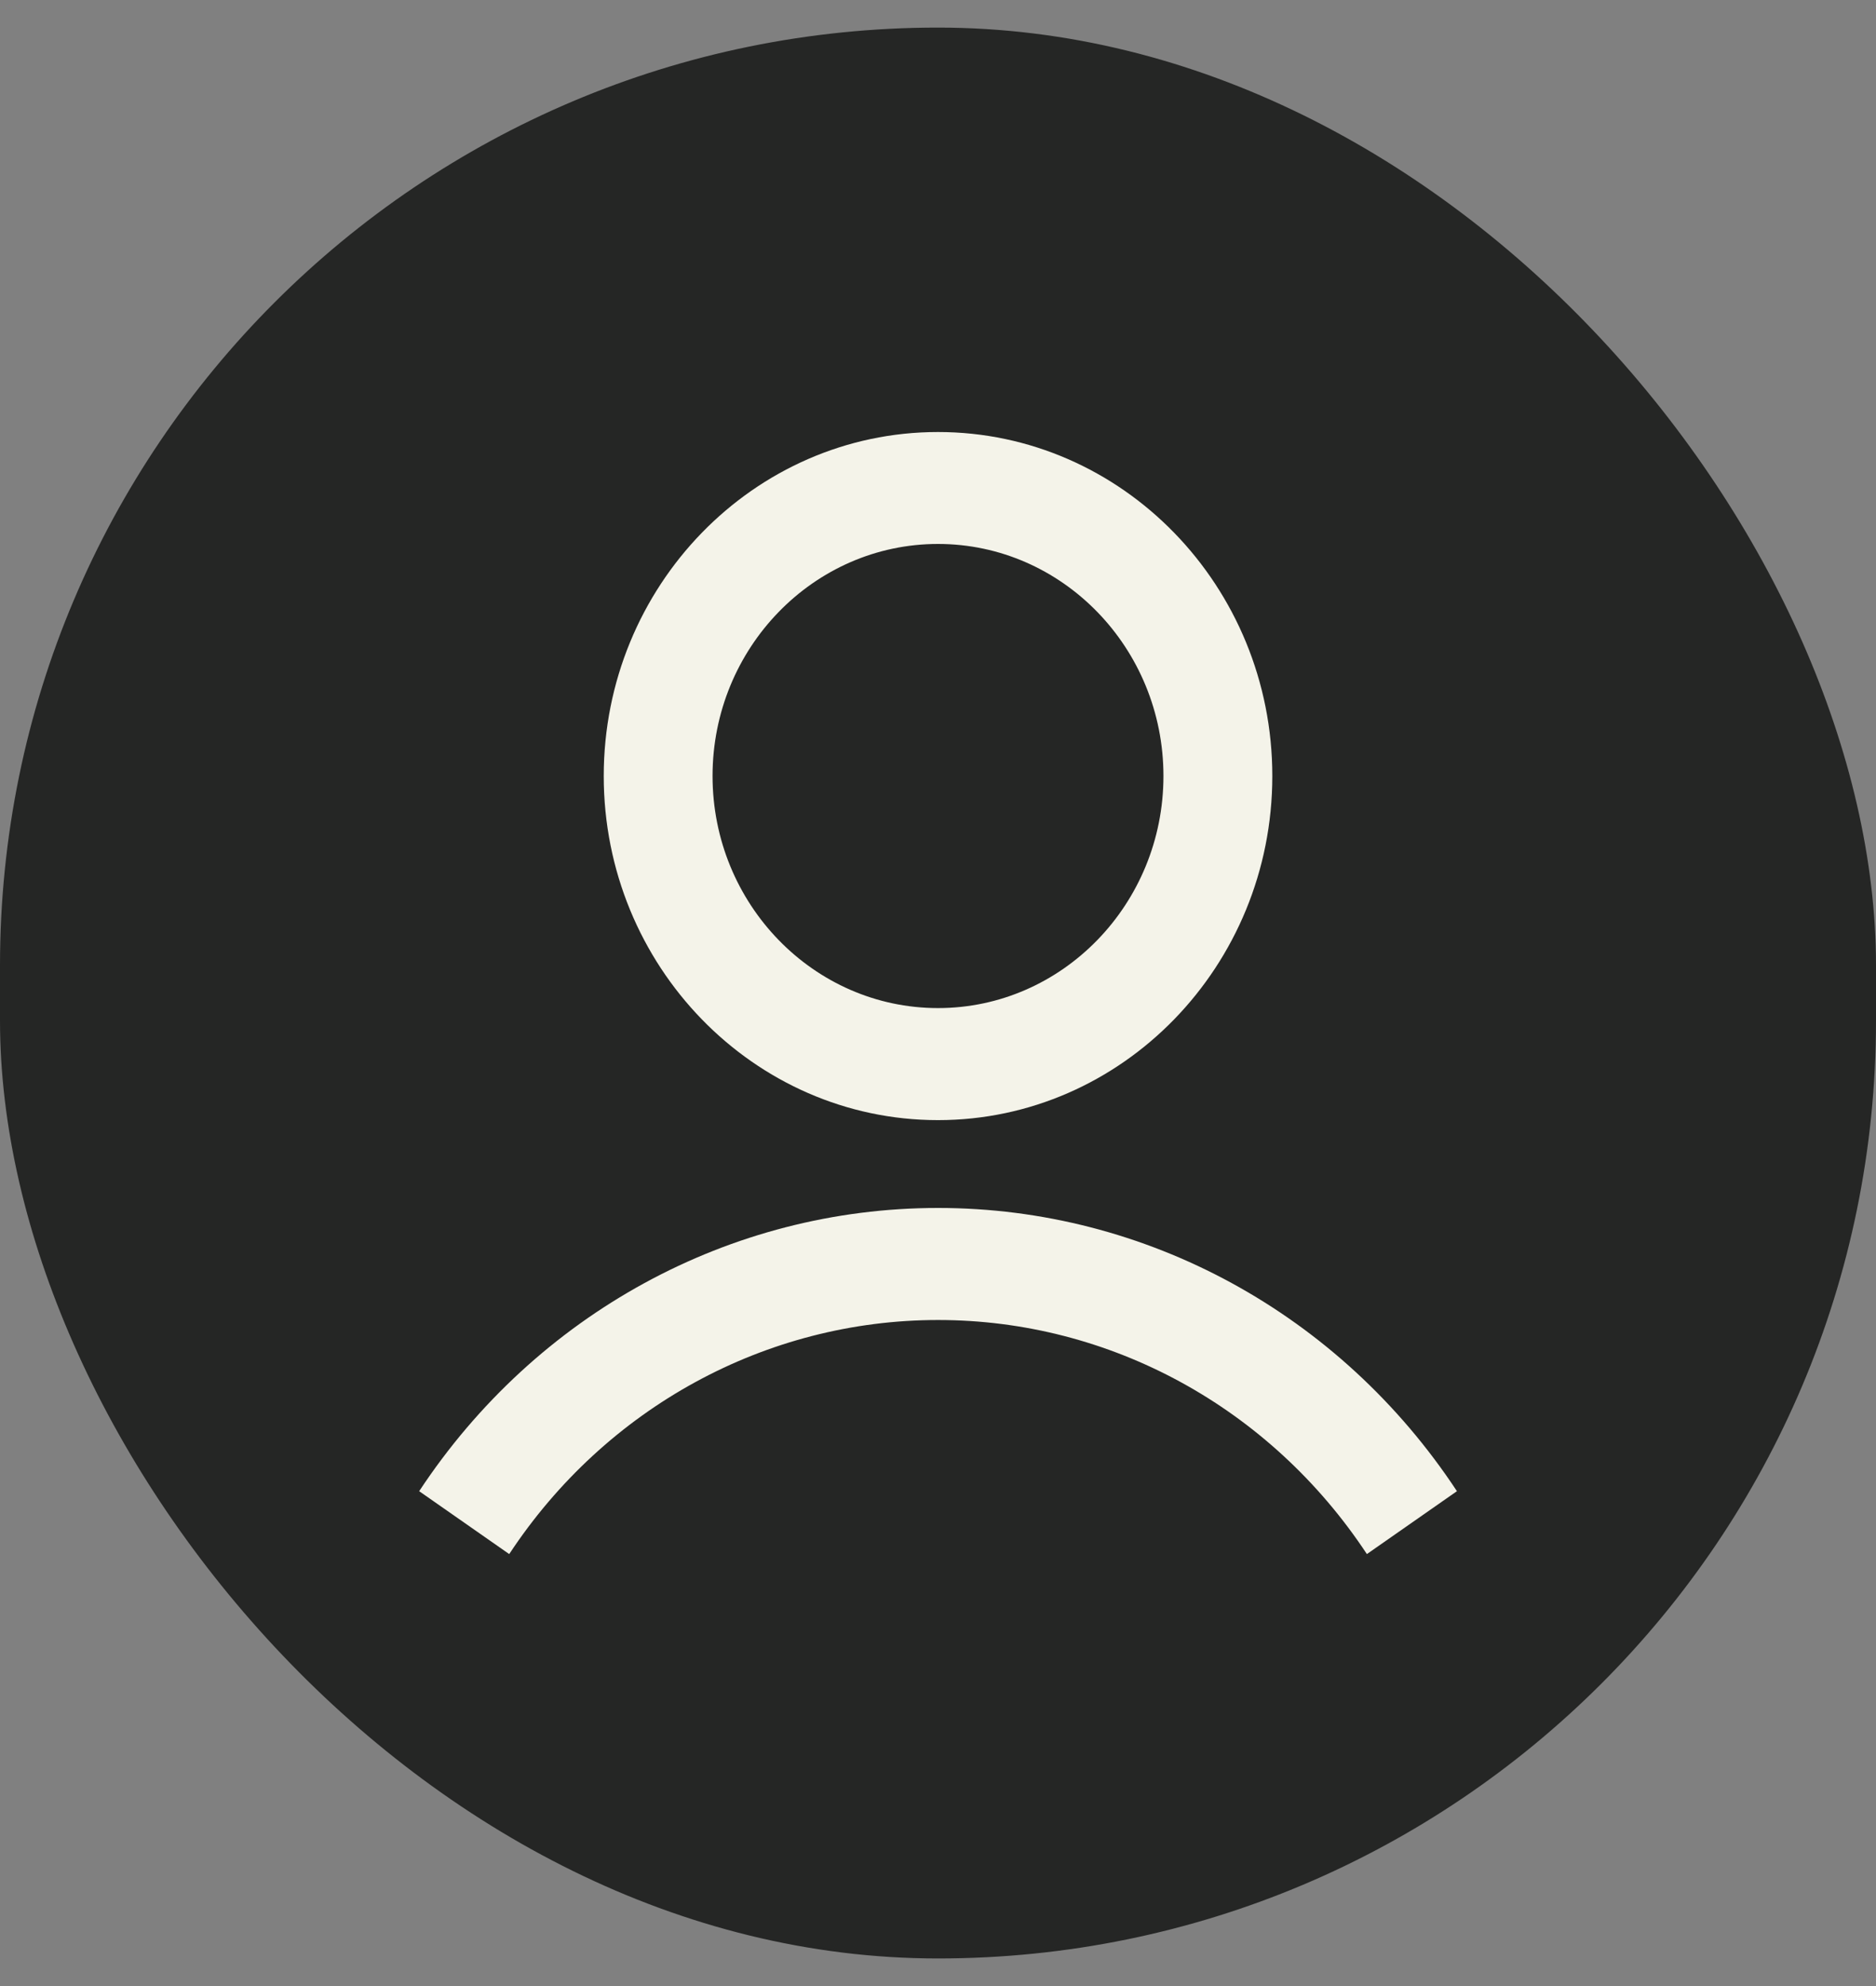
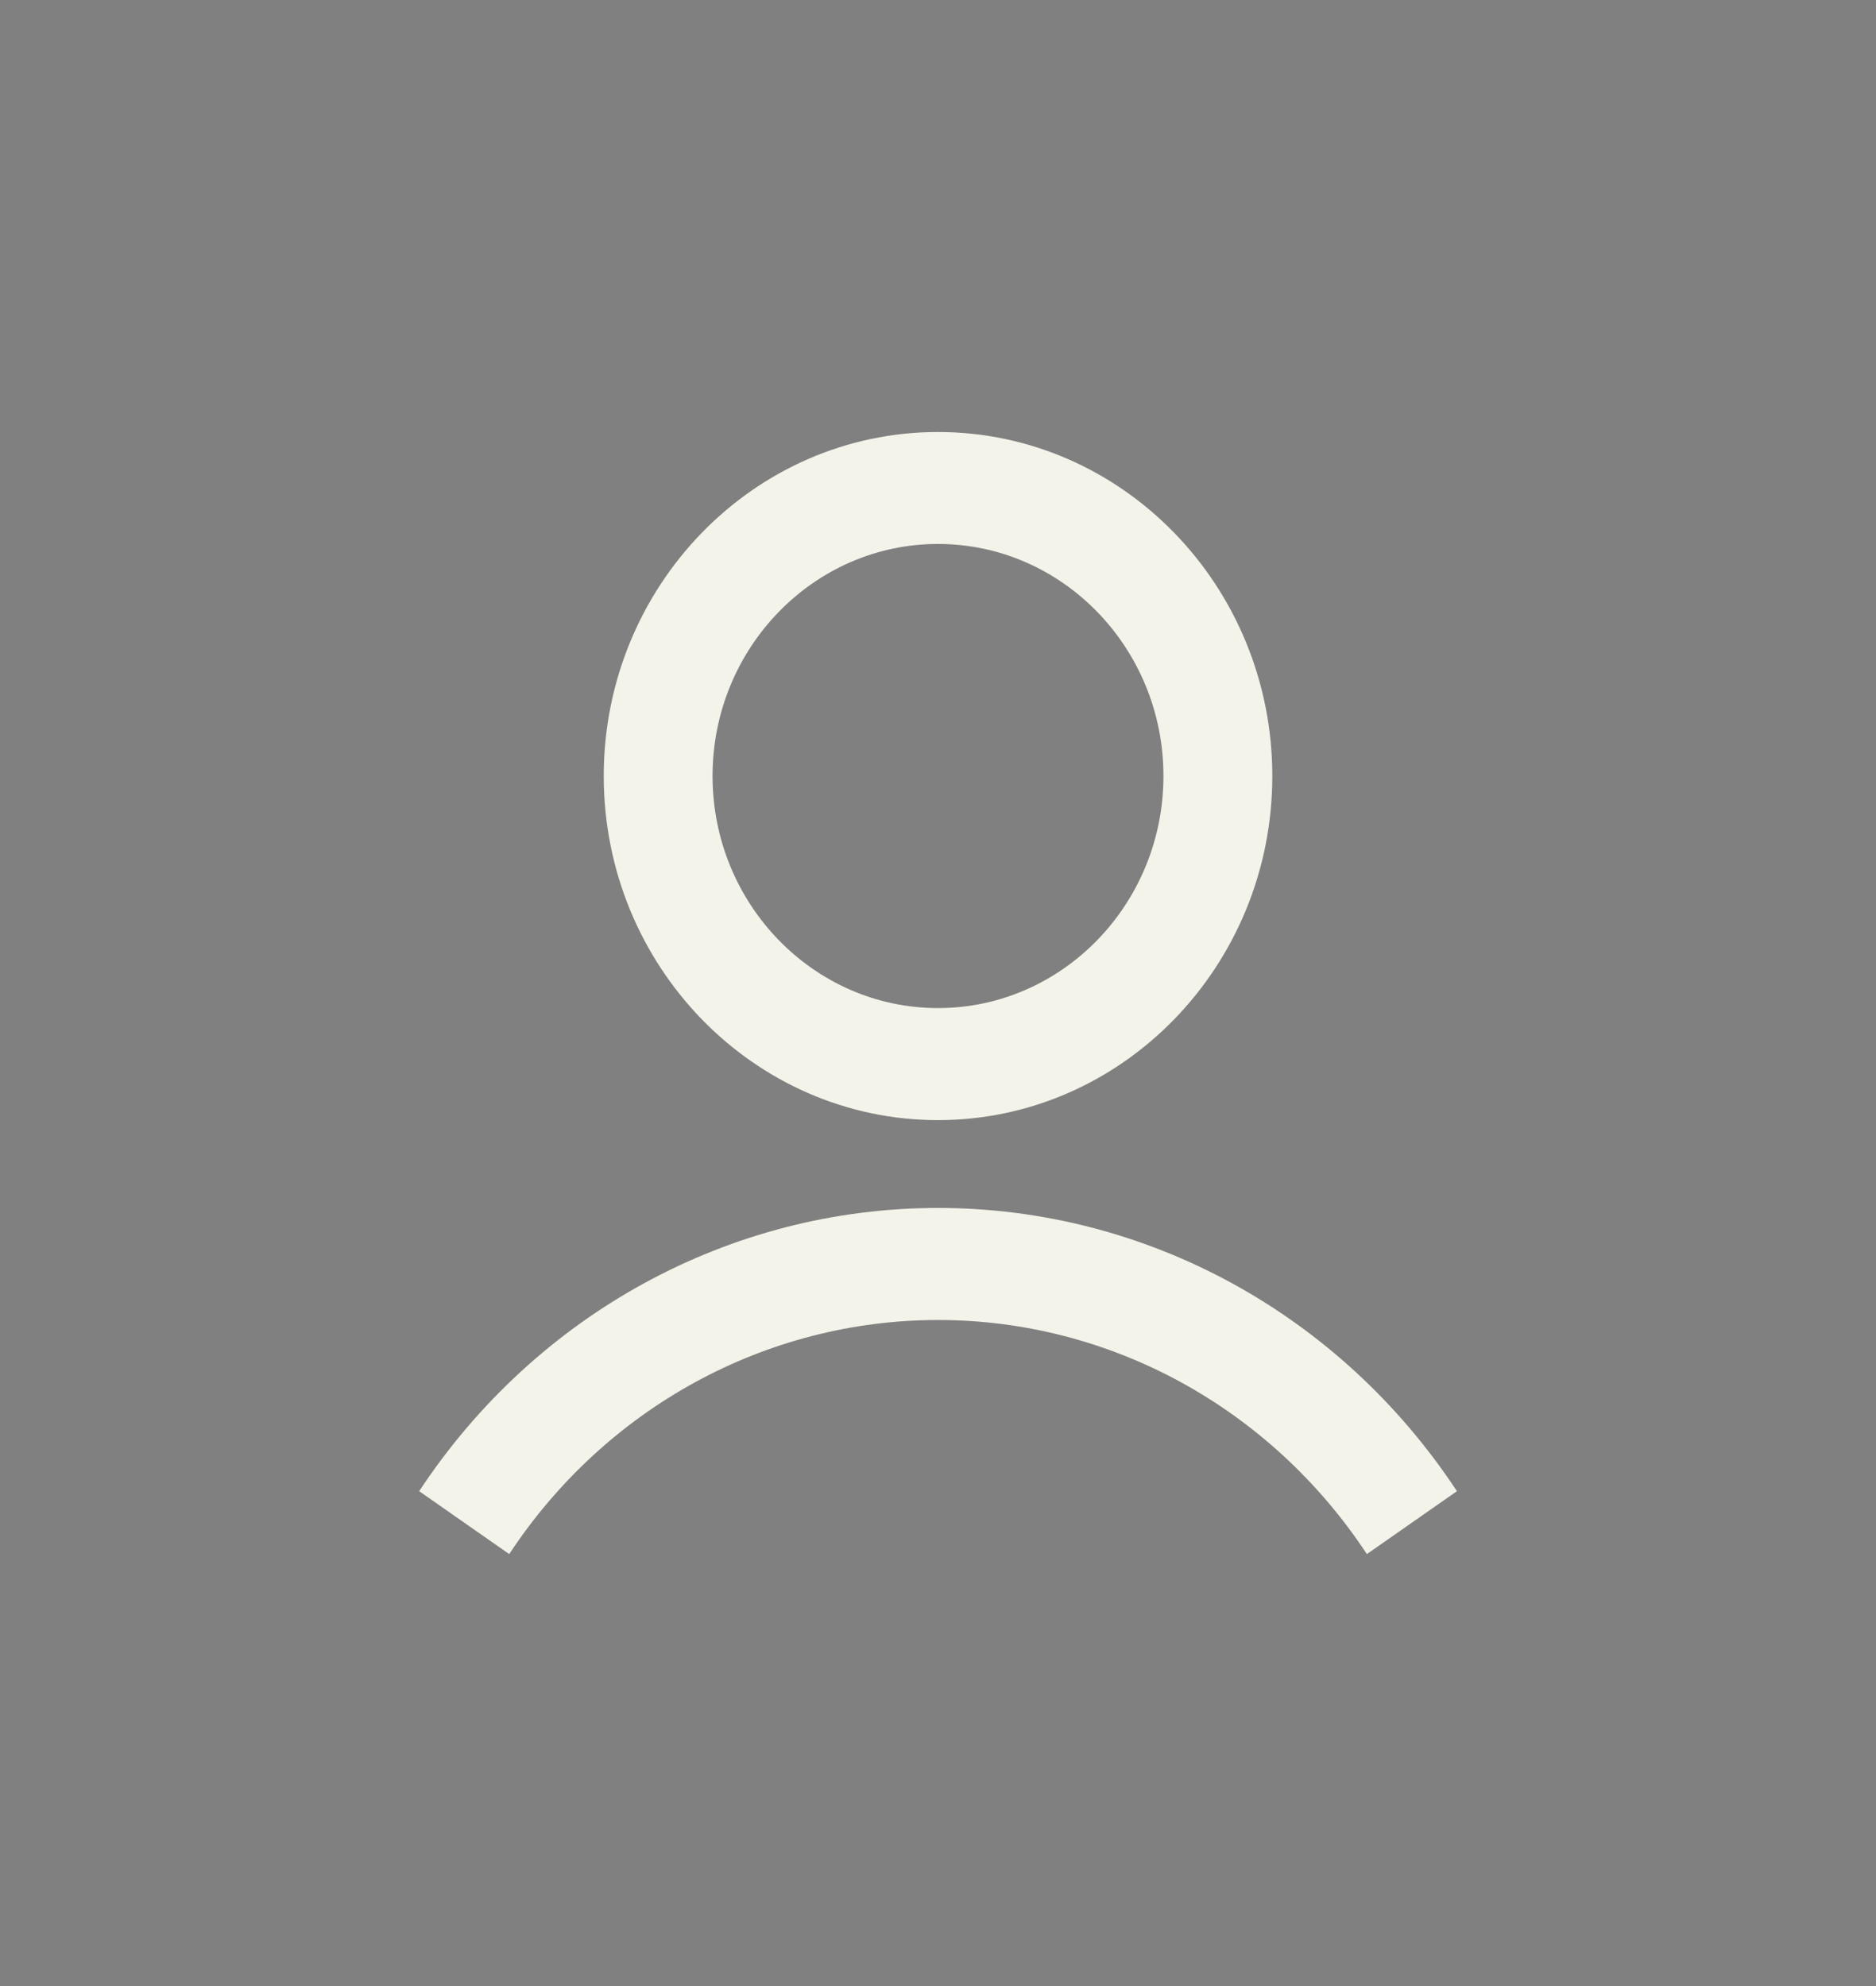
<svg xmlns="http://www.w3.org/2000/svg" width="34" height="36" viewBox="0 0 34 36" fill="none">
  <rect x="0" y="0" width="34" height="36" fill="#808080" stroke="none" />
-   <rect y="0.5" width="34" height="35" rx="17" fill="#252625" />
  <path d="M17 20.304C20.341 20.304 23.059 17.506 23.059 14.067C23.059 10.628 20.341 7.831 17 7.831C13.659 7.831 10.942 10.628 10.942 14.067C10.942 17.506 13.659 20.304 17 20.304ZM17 9.86C19.253 9.86 21.086 11.747 21.086 14.066C21.086 16.386 19.253 18.273 17 18.273C14.747 18.273 12.914 16.386 12.914 14.066C12.914 11.747 14.747 9.86 17 9.86Z" fill="#F4F3E9" />
  <path d="M17 21.896C13.231 21.896 9.716 23.816 7.597 27.03L9.229 28.17C10.98 25.513 13.886 23.927 17.001 23.927C20.116 23.927 23.02 25.513 24.773 28.17L26.405 27.03C24.286 23.815 20.771 21.896 17.002 21.896H17Z" fill="#F4F3E9" />
</svg>